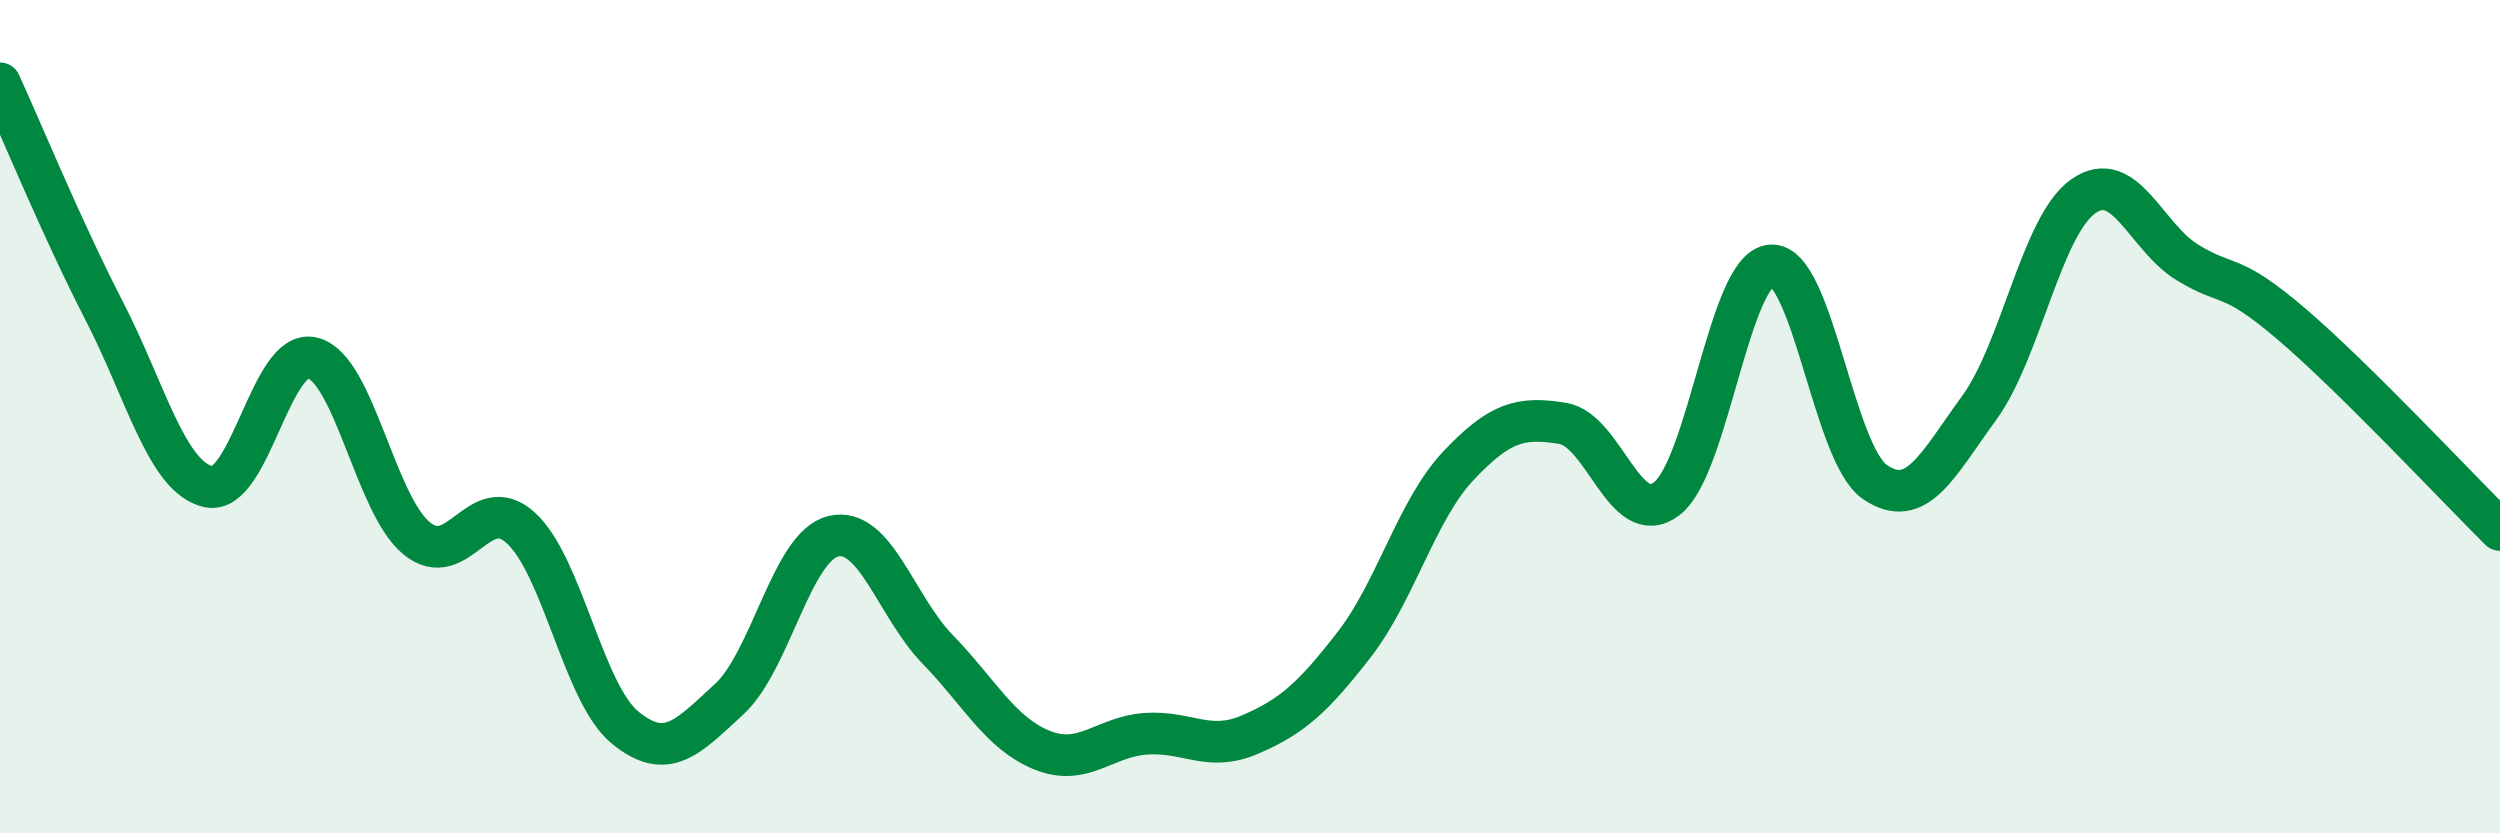
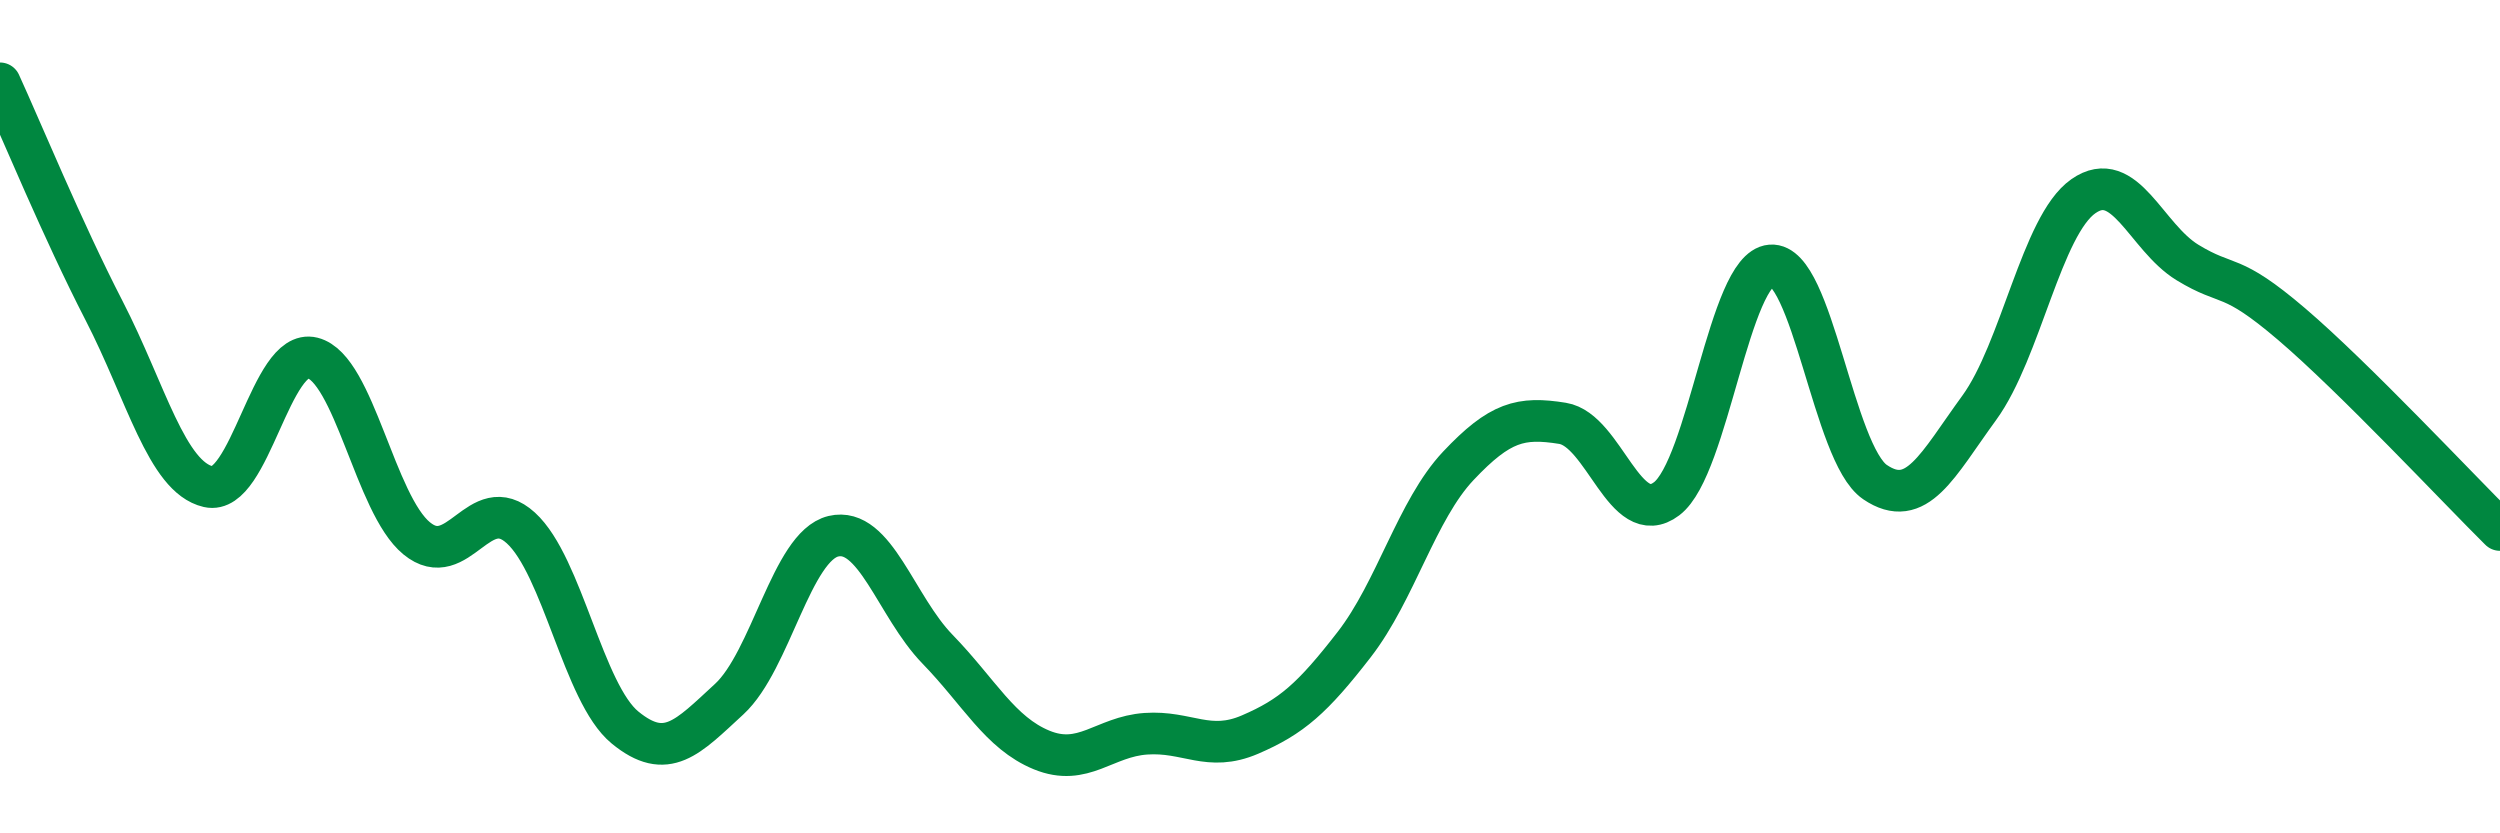
<svg xmlns="http://www.w3.org/2000/svg" width="60" height="20" viewBox="0 0 60 20">
-   <path d="M 0,2 C 0.5,3.09 1.5,5.52 2.5,7.46 C 3.5,9.4 4,11.45 5,11.68 C 6,11.91 6.5,8.34 7.5,8.59 C 8.5,8.84 9,12.1 10,12.92 C 11,13.74 11.5,11.76 12.5,12.67 C 13.5,13.58 14,16.64 15,17.46 C 16,18.28 16.5,17.7 17.5,16.78 C 18.5,15.86 19,13.11 20,12.87 C 21,12.63 21.5,14.55 22.5,15.58 C 23.5,16.61 24,17.59 25,18 C 26,18.41 26.5,17.68 27.5,17.61 C 28.5,17.54 29,18.06 30,17.63 C 31,17.2 31.5,16.76 32.5,15.47 C 33.5,14.18 34,12.24 35,11.18 C 36,10.12 36.5,10 37.5,10.16 C 38.5,10.32 39,12.73 40,11.97 C 41,11.21 41.5,6.45 42.5,6.37 C 43.5,6.29 44,10.89 45,11.57 C 46,12.25 46.5,11.16 47.5,9.79 C 48.5,8.42 49,5.41 50,4.71 C 51,4.01 51.5,5.69 52.5,6.3 C 53.5,6.91 53.5,6.5 55,7.78 C 56.5,9.06 59,11.73 60,12.72L60 20L0 20Z" fill="#008740" opacity="0.1" stroke-linecap="round" stroke-linejoin="round" />
  <path d="M 0,2 C 0.5,3.09 1.5,5.52 2.5,7.46 C 3.5,9.4 4,11.45 5,11.68 C 6,11.91 6.5,8.34 7.5,8.59 C 8.5,8.84 9,12.1 10,12.92 C 11,13.74 11.5,11.76 12.5,12.67 C 13.5,13.58 14,16.64 15,17.46 C 16,18.28 16.5,17.7 17.5,16.78 C 18.5,15.86 19,13.11 20,12.87 C 21,12.63 21.5,14.55 22.5,15.58 C 23.5,16.61 24,17.59 25,18 C 26,18.41 26.5,17.68 27.5,17.61 C 28.5,17.54 29,18.06 30,17.63 C 31,17.2 31.5,16.76 32.5,15.47 C 33.5,14.18 34,12.24 35,11.18 C 36,10.12 36.5,10 37.5,10.16 C 38.5,10.32 39,12.73 40,11.97 C 41,11.21 41.5,6.45 42.5,6.37 C 43.5,6.29 44,10.89 45,11.57 C 46,12.25 46.5,11.16 47.5,9.79 C 48.5,8.42 49,5.41 50,4.71 C 51,4.01 51.5,5.69 52.5,6.3 C 53.5,6.91 53.5,6.5 55,7.78 C 56.5,9.06 59,11.73 60,12.72" stroke="#008740" stroke-width="1" fill="none" stroke-linecap="round" stroke-linejoin="round" />
</svg>